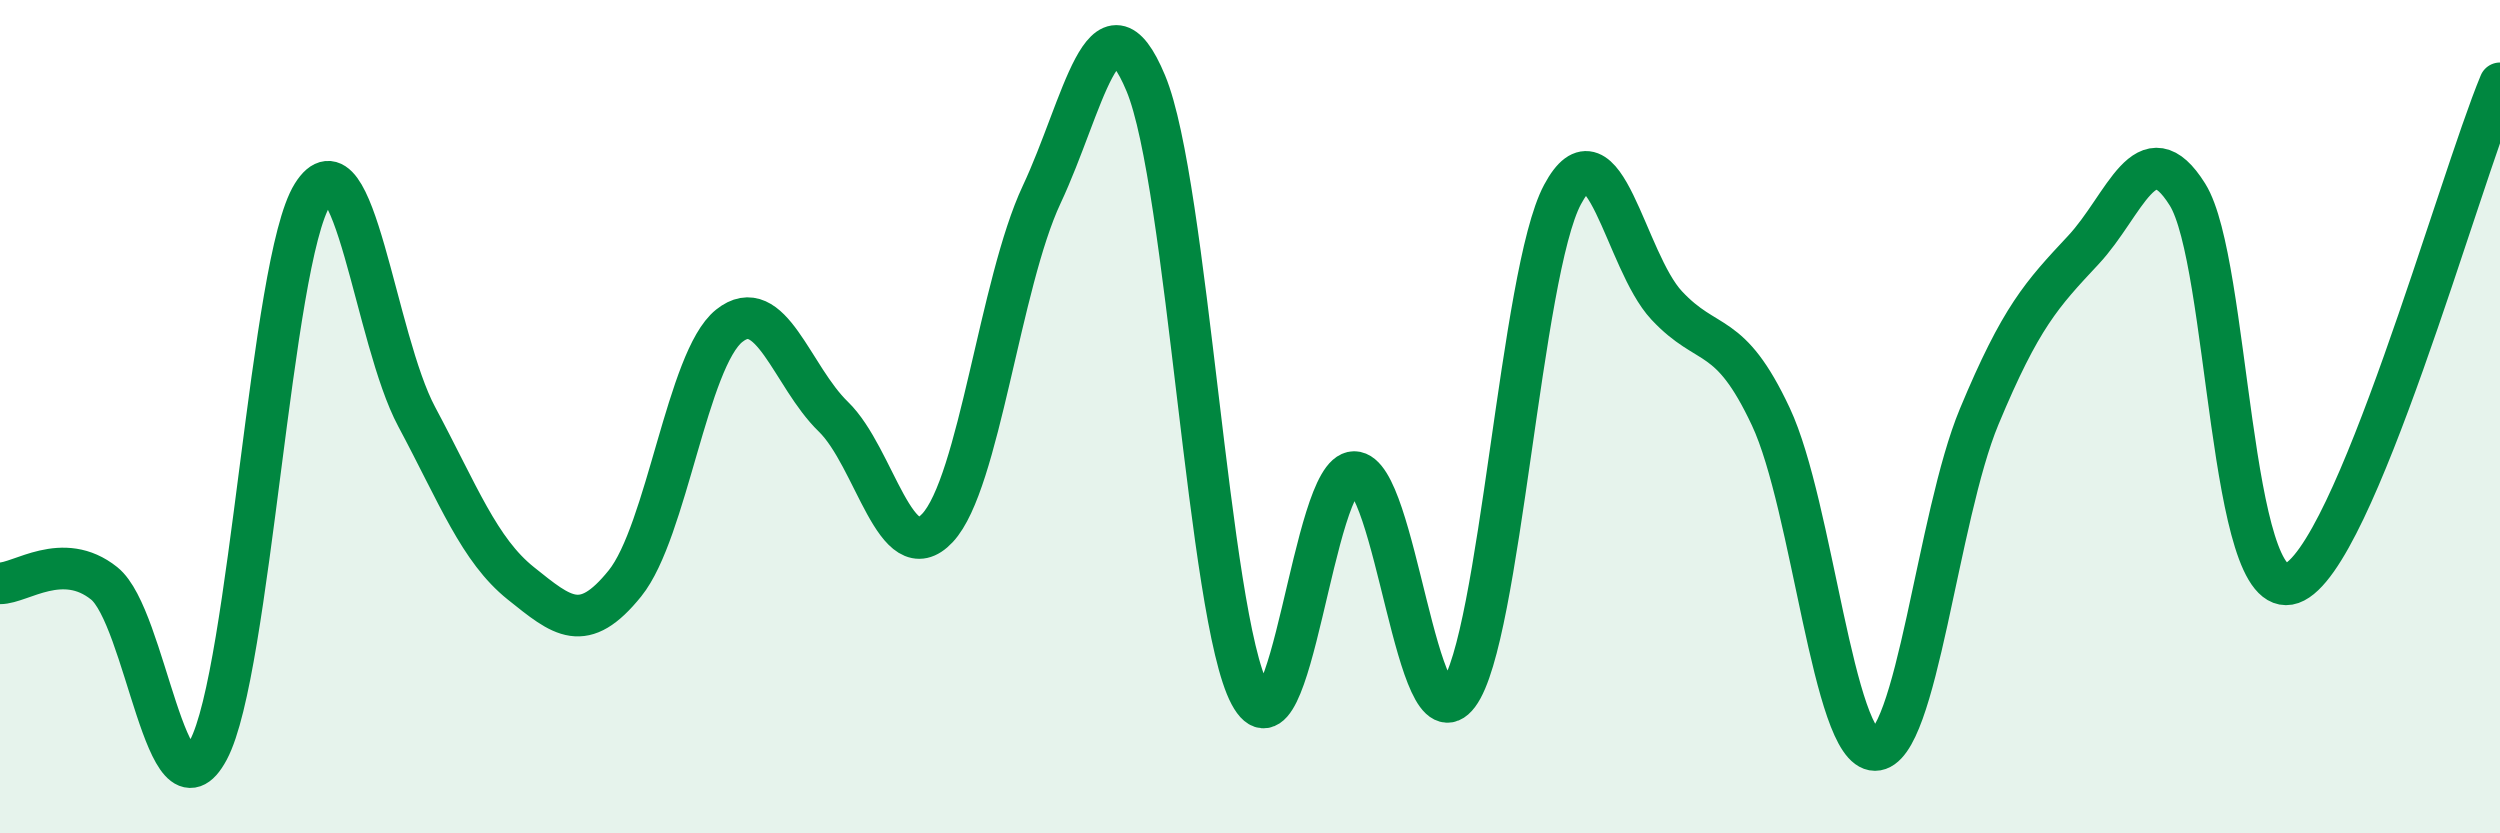
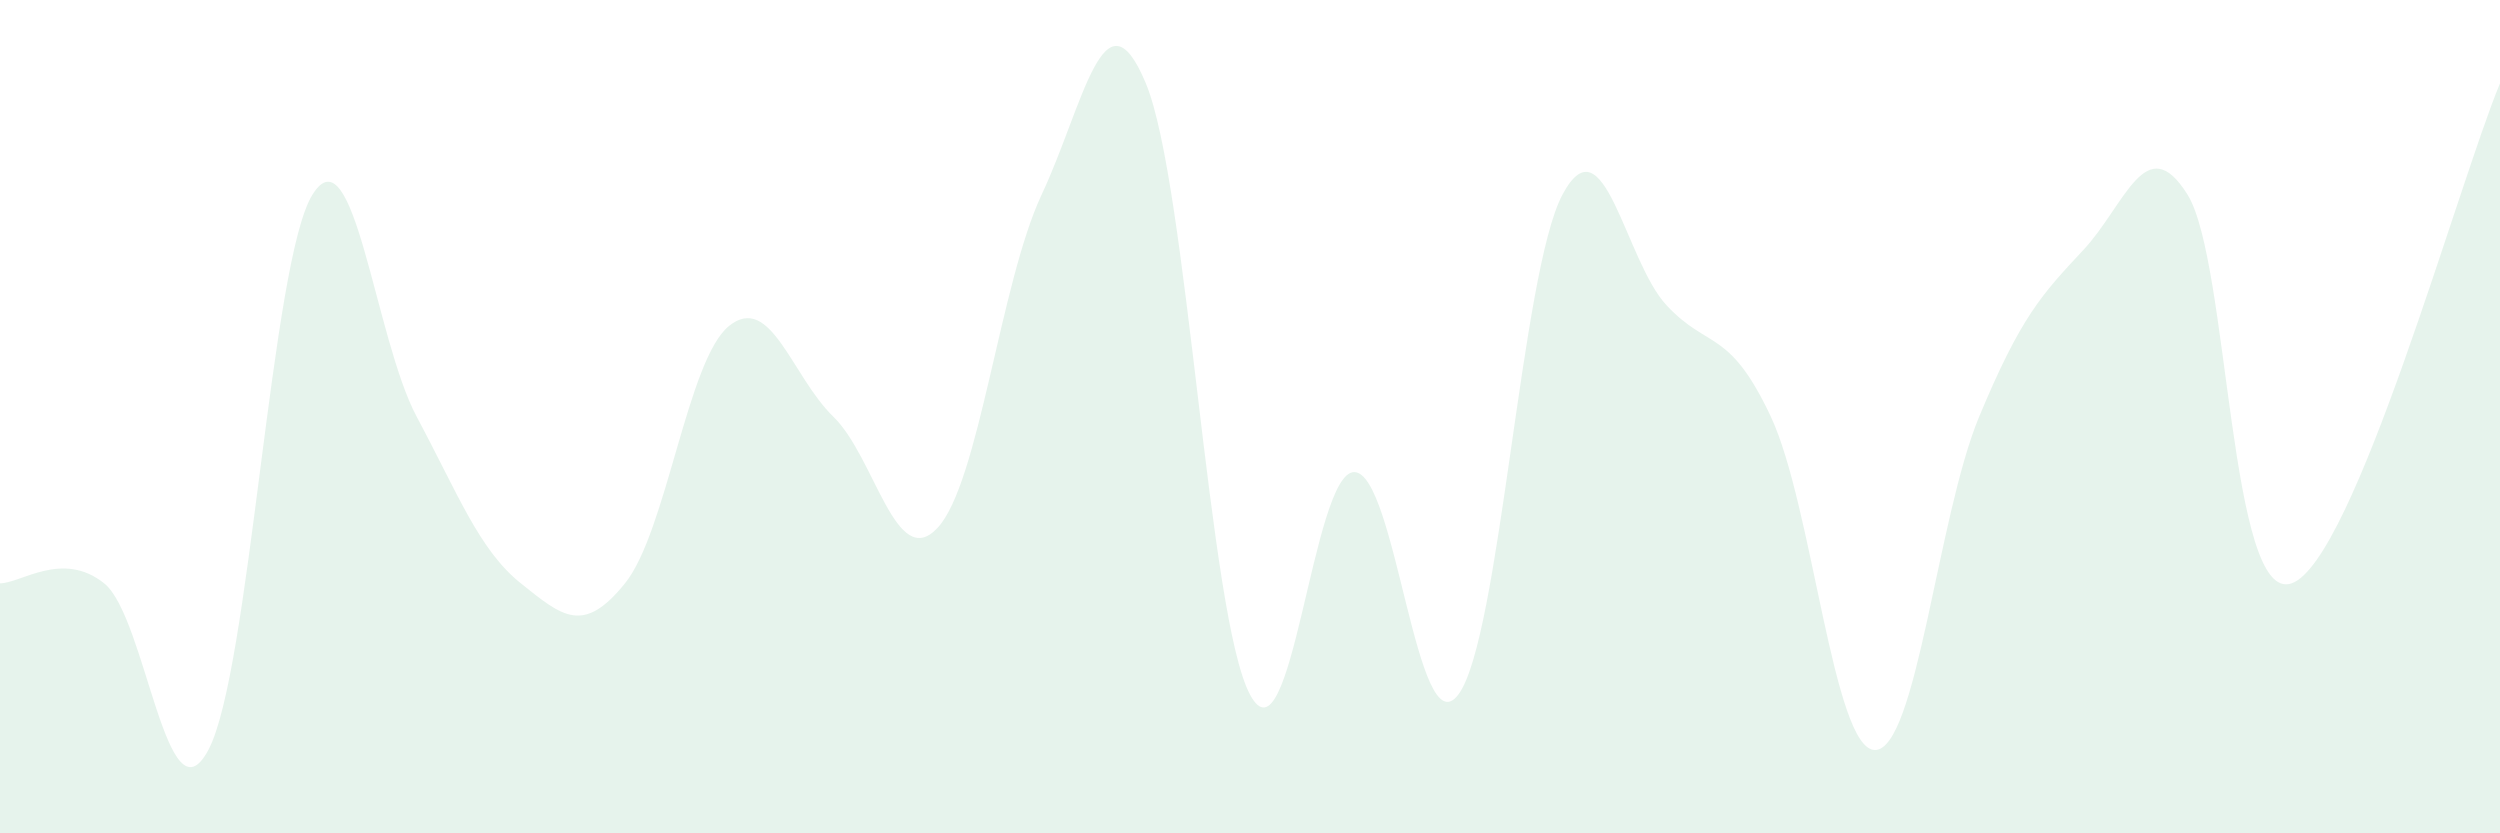
<svg xmlns="http://www.w3.org/2000/svg" width="60" height="20" viewBox="0 0 60 20">
  <path d="M 0,14 C 0.5,14 1.5,13.2 2.5,14 C 3.5,14.8 4,19.87 5,18 C 6,16.13 6.5,6.27 7.5,4.67 C 8.5,3.07 9,8.13 10,10 C 11,11.87 11.5,13.2 12.5,14 C 13.5,14.8 14,15.24 15,14 C 16,12.76 16.5,8.62 17.5,7.82 C 18.5,7.02 19,9.03 20,10 C 21,10.97 21.5,13.74 22.5,12.67 C 23.5,11.6 24,6.8 25,4.67 C 26,2.54 26.5,-0.4 27.5,2 C 28.5,4.4 29,14.8 30,16.67 C 31,18.54 31.5,11.33 32.5,11.33 C 33.5,11.33 34,18 35,16.67 C 36,15.34 36.5,6.54 37.5,4.67 C 38.5,2.8 39,6.26 40,7.33 C 41,8.4 41.5,7.87 42.5,10 C 43.5,12.13 44,18 45,18 C 46,18 46.5,12.4 47.5,10 C 48.5,7.6 49,7.07 50,6 C 51,4.93 51.5,3.07 52.5,4.67 C 53.5,6.27 53.5,14.53 55,14 C 56.5,13.47 59,4.4 60,2L60 20L0 20Z" fill="#008740" opacity="0.1" stroke-linecap="round" stroke-linejoin="round" />
-   <path d="M 0,14 C 0.5,14 1.5,13.2 2.5,14 C 3.5,14.8 4,19.87 5,18 C 6,16.13 6.5,6.27 7.5,4.67 C 8.5,3.07 9,8.13 10,10 C 11,11.87 11.5,13.2 12.5,14 C 13.5,14.8 14,15.24 15,14 C 16,12.76 16.5,8.62 17.5,7.82 C 18.5,7.02 19,9.03 20,10 C 21,10.97 21.5,13.74 22.5,12.67 C 23.5,11.6 24,6.8 25,4.67 C 26,2.54 26.5,-0.4 27.5,2 C 28.5,4.4 29,14.8 30,16.67 C 31,18.54 31.5,11.33 32.5,11.33 C 33.5,11.33 34,18 35,16.67 C 36,15.34 36.5,6.54 37.5,4.67 C 38.5,2.8 39,6.26 40,7.33 C 41,8.4 41.5,7.87 42.5,10 C 43.5,12.13 44,18 45,18 C 46,18 46.5,12.4 47.5,10 C 48.5,7.6 49,7.07 50,6 C 51,4.93 51.5,3.07 52.5,4.67 C 53.5,6.27 53.5,14.53 55,14 C 56.5,13.47 59,4.4 60,2" stroke="#008740" stroke-width="1" fill="none" stroke-linecap="round" stroke-linejoin="round" />
</svg>